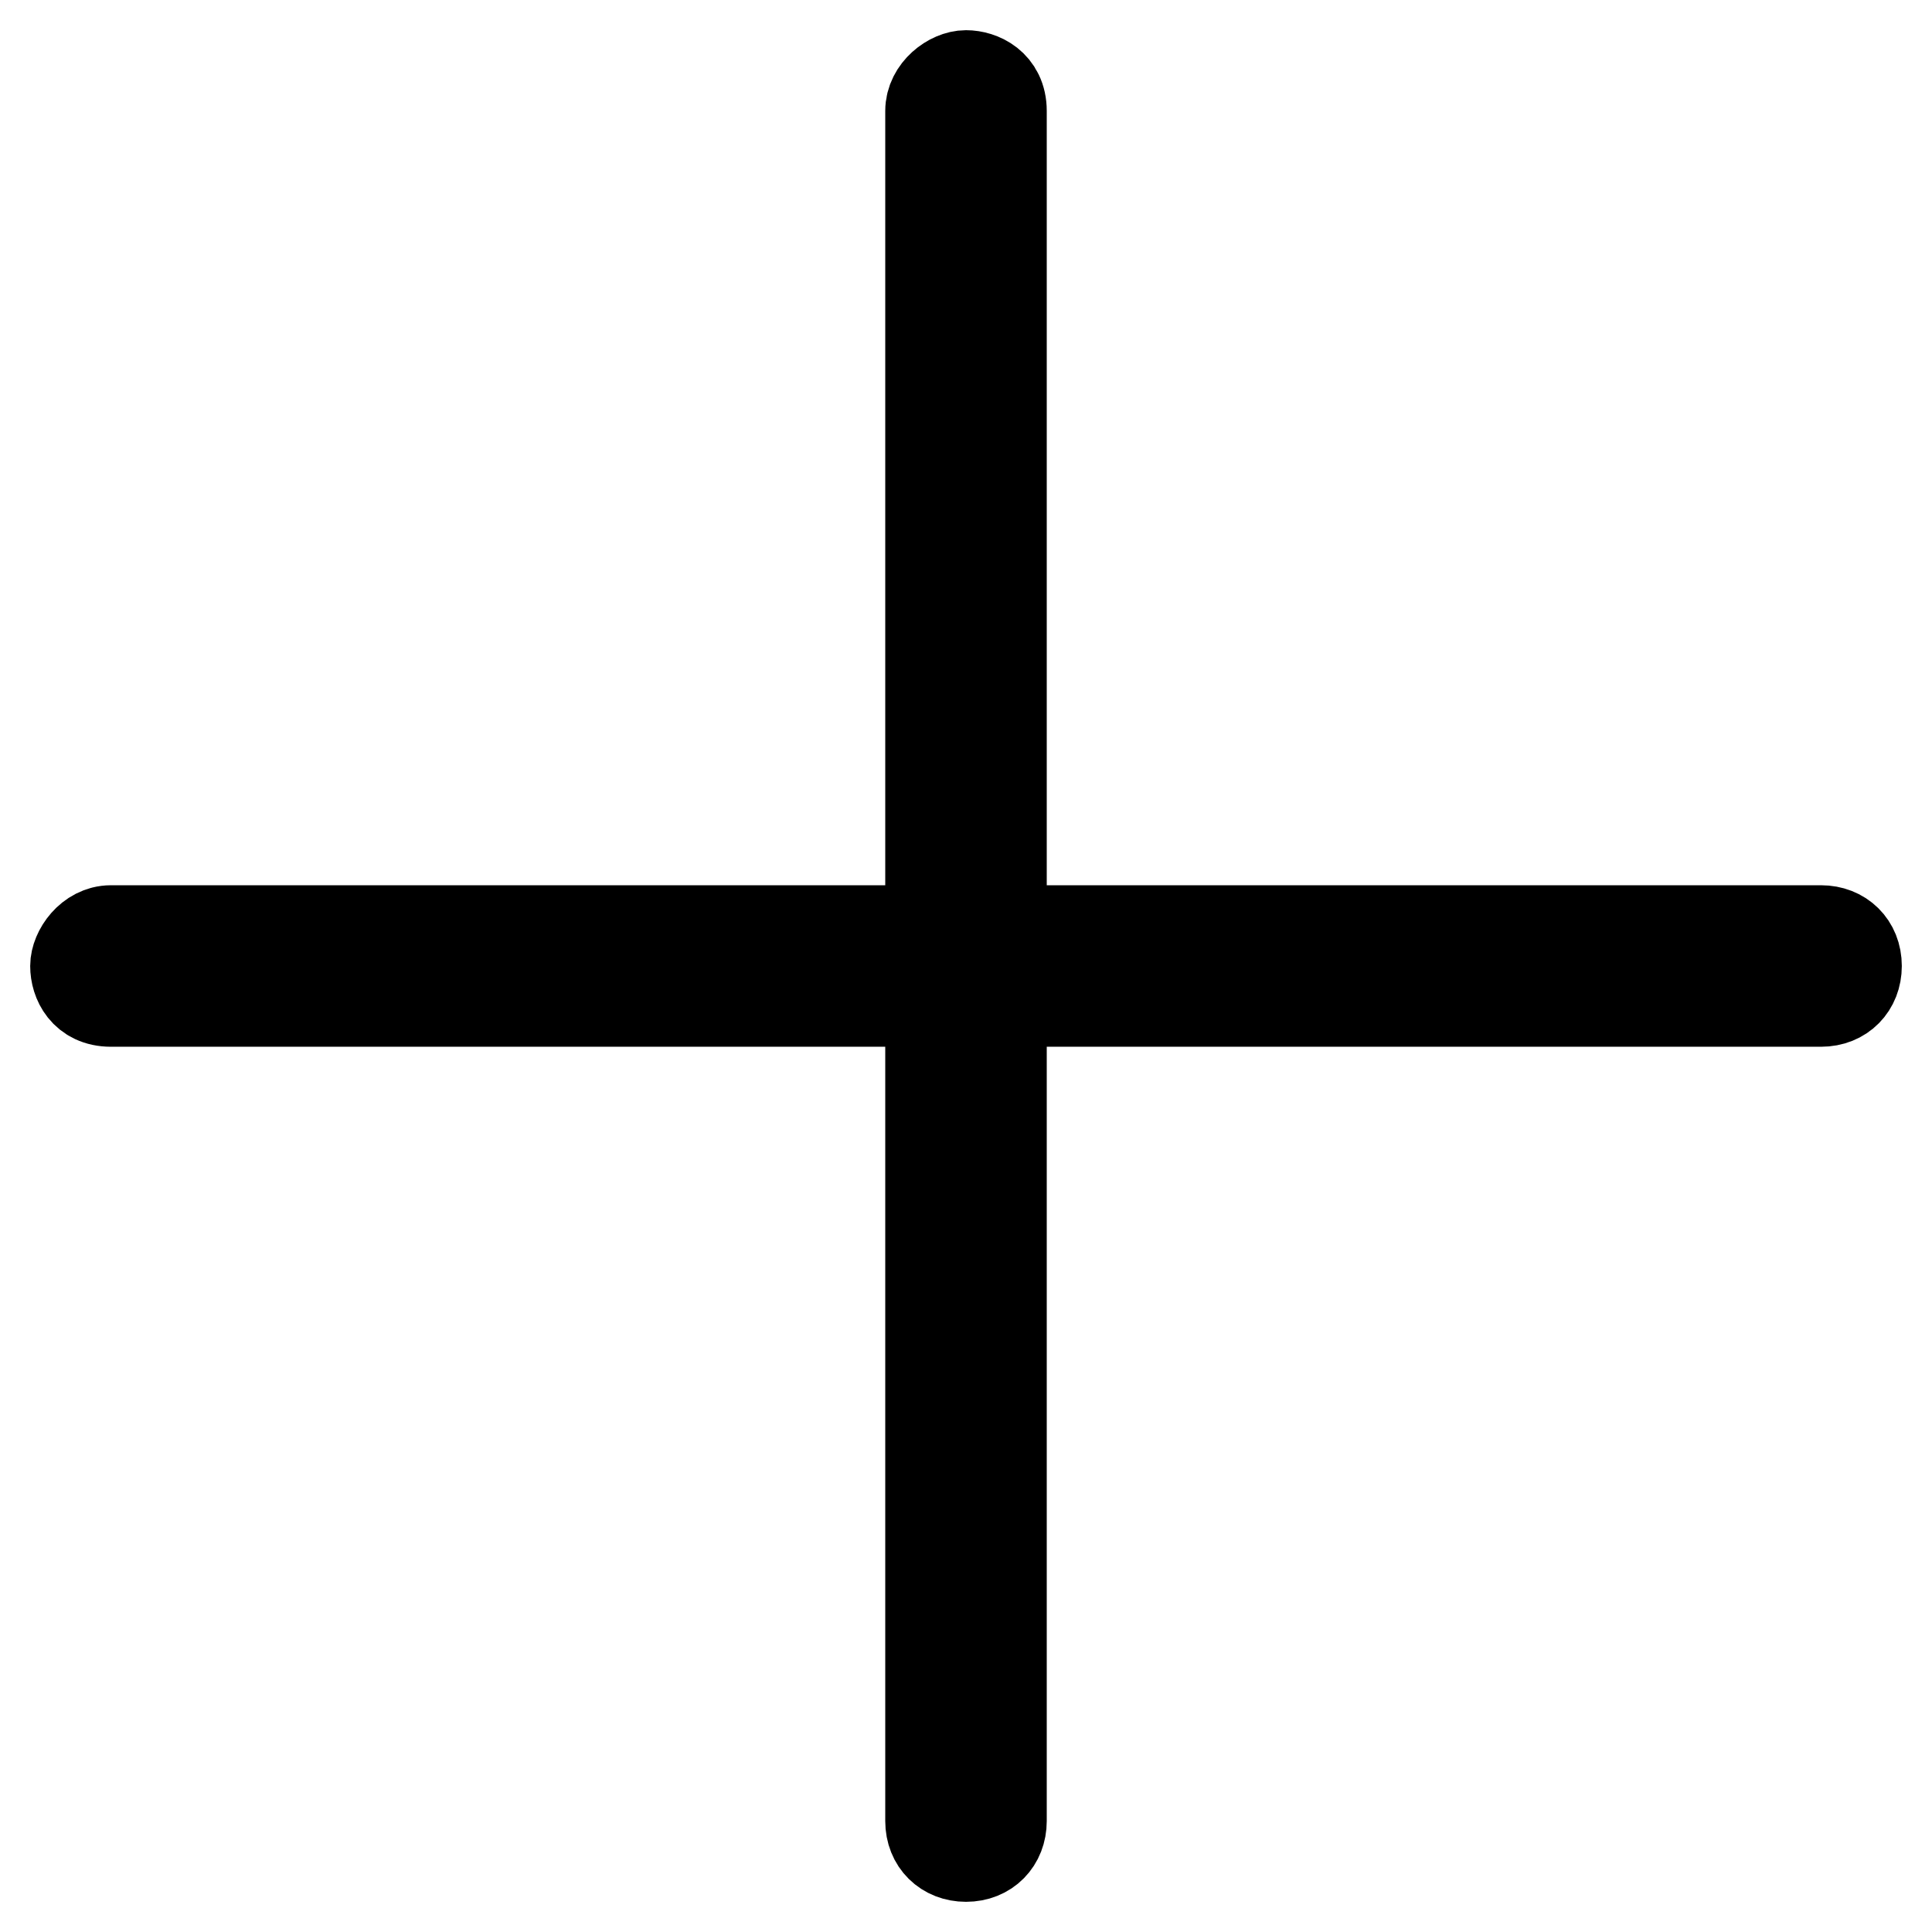
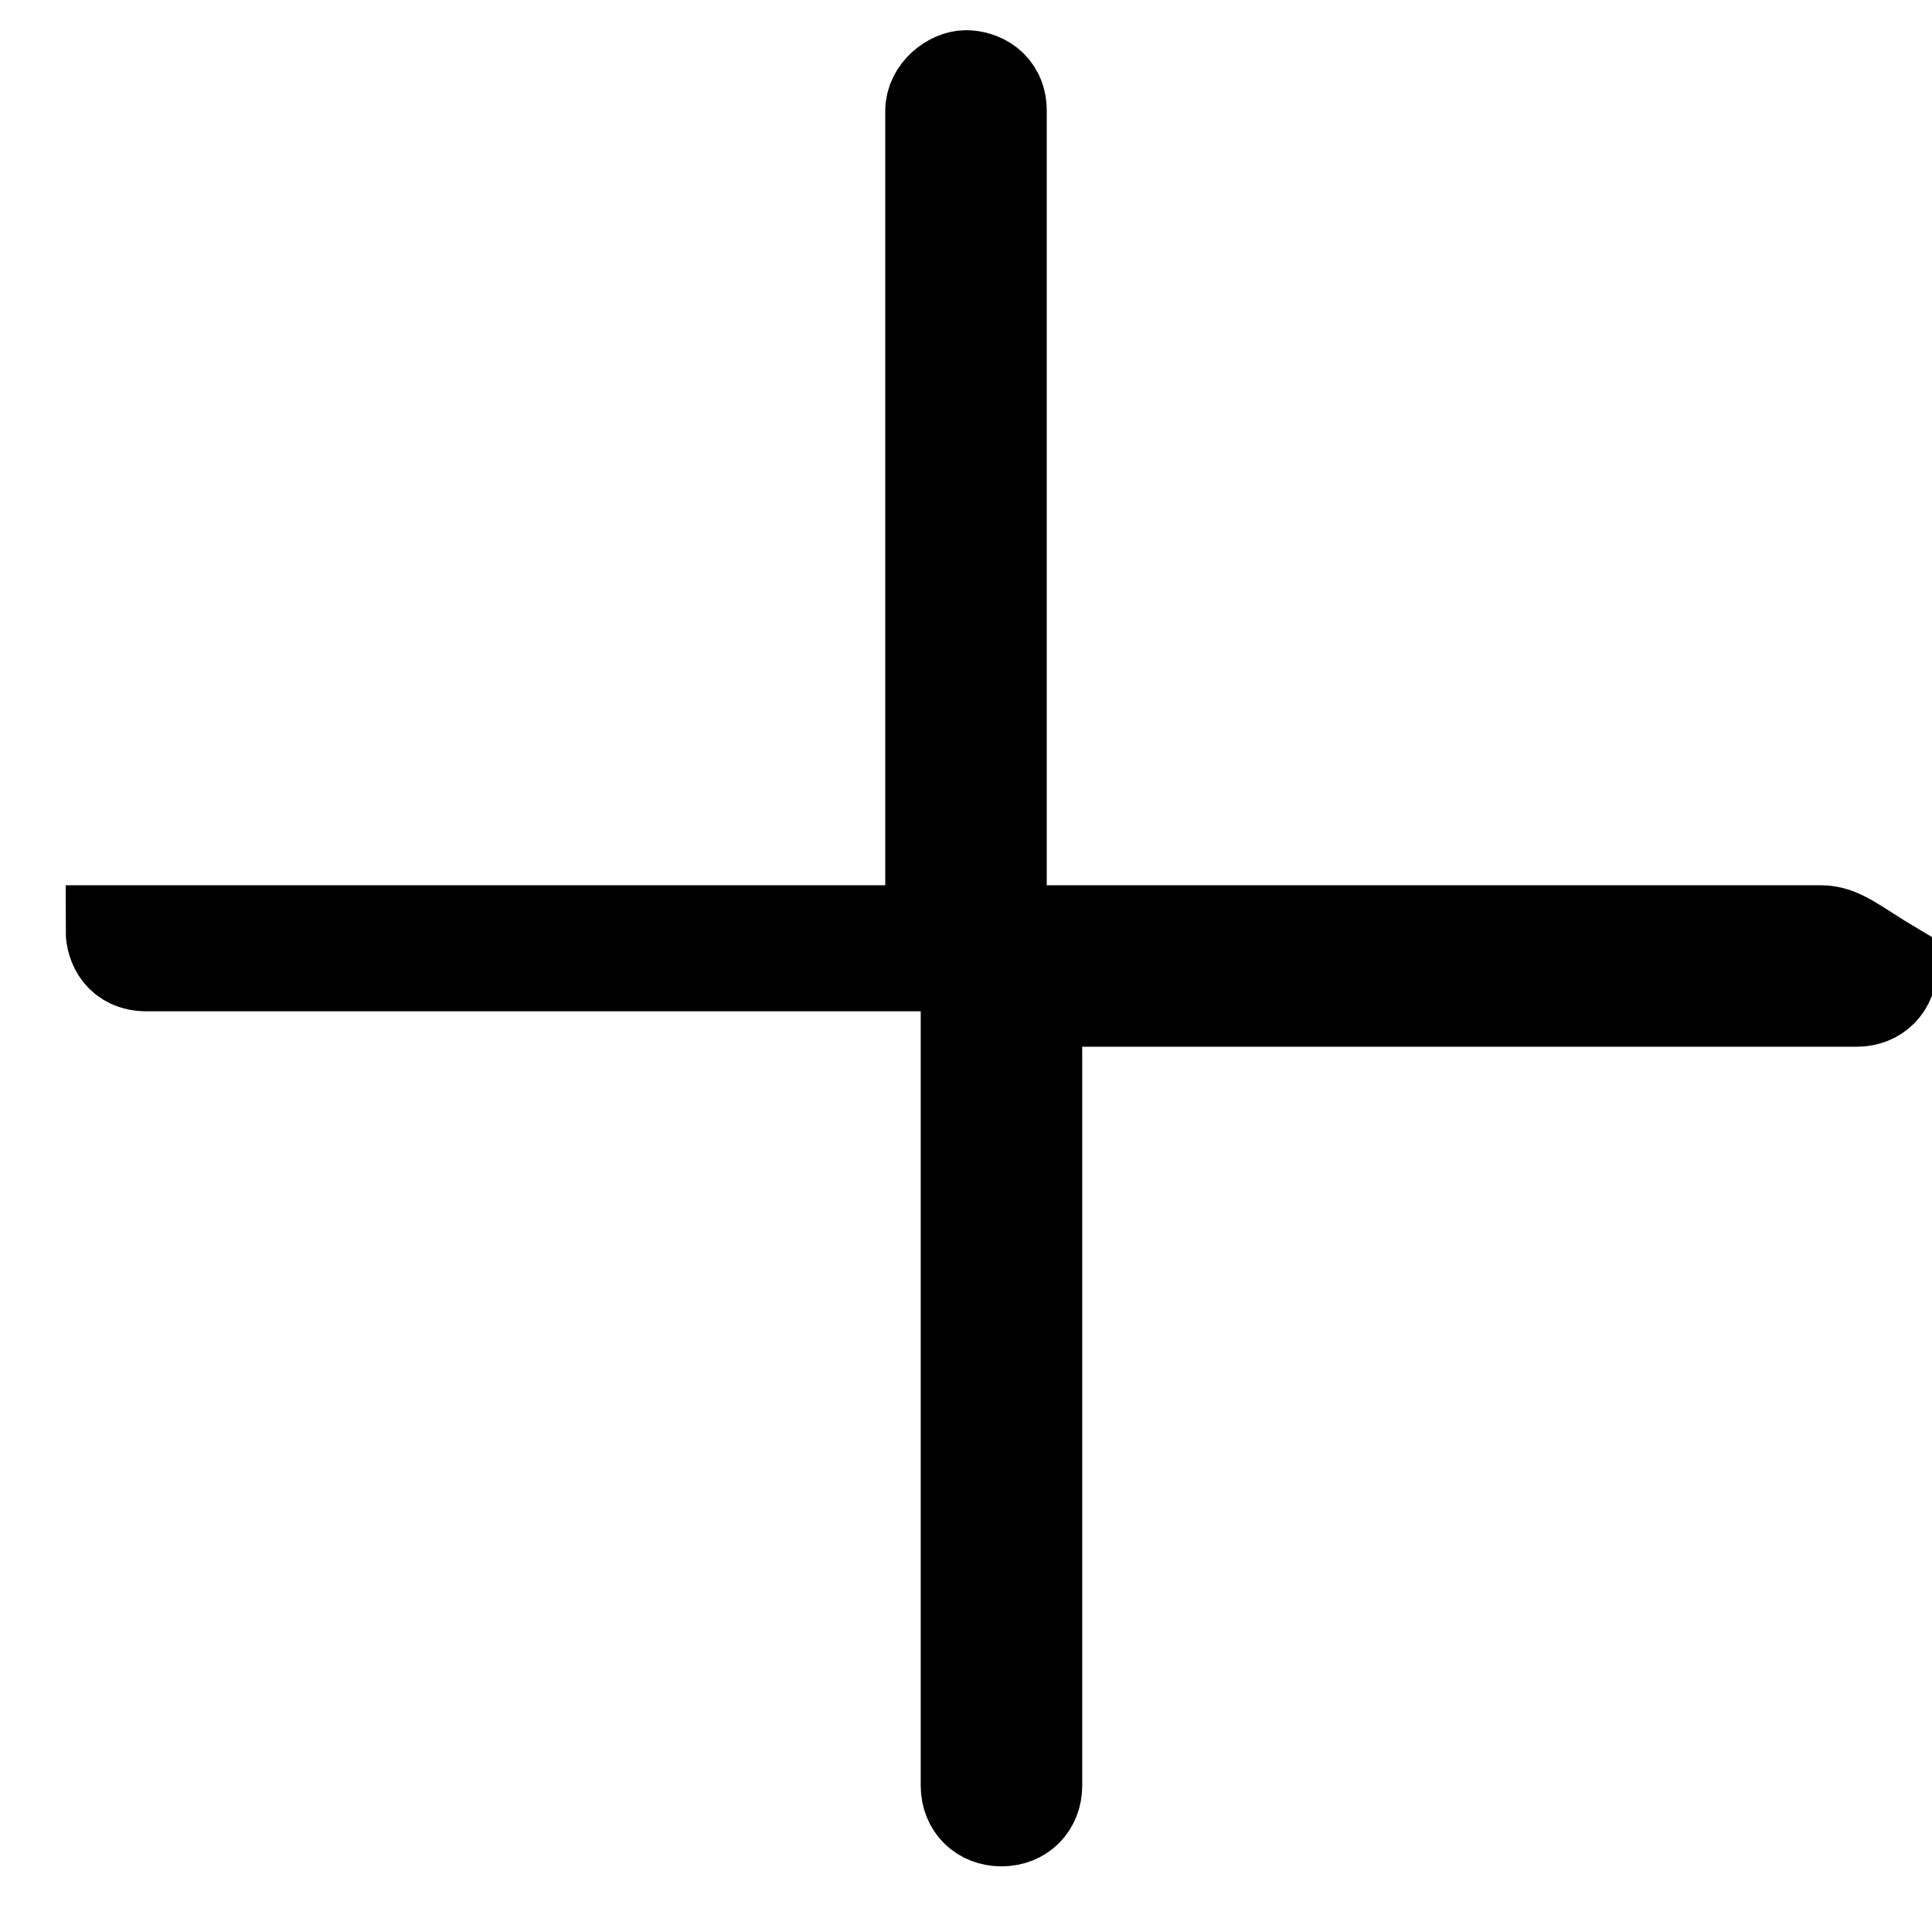
<svg xmlns="http://www.w3.org/2000/svg" version="1.1" x="0px" y="0px" viewBox="0 0 256 256" enable-background="new 0 0 256 256" xml:space="preserve">
  <g>
-     <path stroke-width="12" fill-opacity="0" stroke="#000000" d="M241.3,123.3H132.7V14.7c0-3.5-2.8-4.7-4.7-4.7c-2,0-4.7,2-4.7,4.7v108.6H14.7c-2.8,0-4.7,2.8-4.7,4.7 c0,2,1.2,4.7,4.7,4.7h108.6v108.6c0,2.8,2,4.7,4.7,4.7l0,0c2.8,0,4.7-2,4.7-4.7V132.7h108.6c2.8,0,4.7-2,4.7-4.7l0,0 C246,125.2,244,123.3,241.3,123.3z" />
+     <path stroke-width="12" fill-opacity="0" stroke="#000000" d="M241.3,123.3H132.7V14.7c0-3.5-2.8-4.7-4.7-4.7c-2,0-4.7,2-4.7,4.7v108.6H14.7c0,2,1.2,4.7,4.7,4.7h108.6v108.6c0,2.8,2,4.7,4.7,4.7l0,0c2.8,0,4.7-2,4.7-4.7V132.7h108.6c2.8,0,4.7-2,4.7-4.7l0,0 C246,125.2,244,123.3,241.3,123.3z" />
  </g>
</svg>